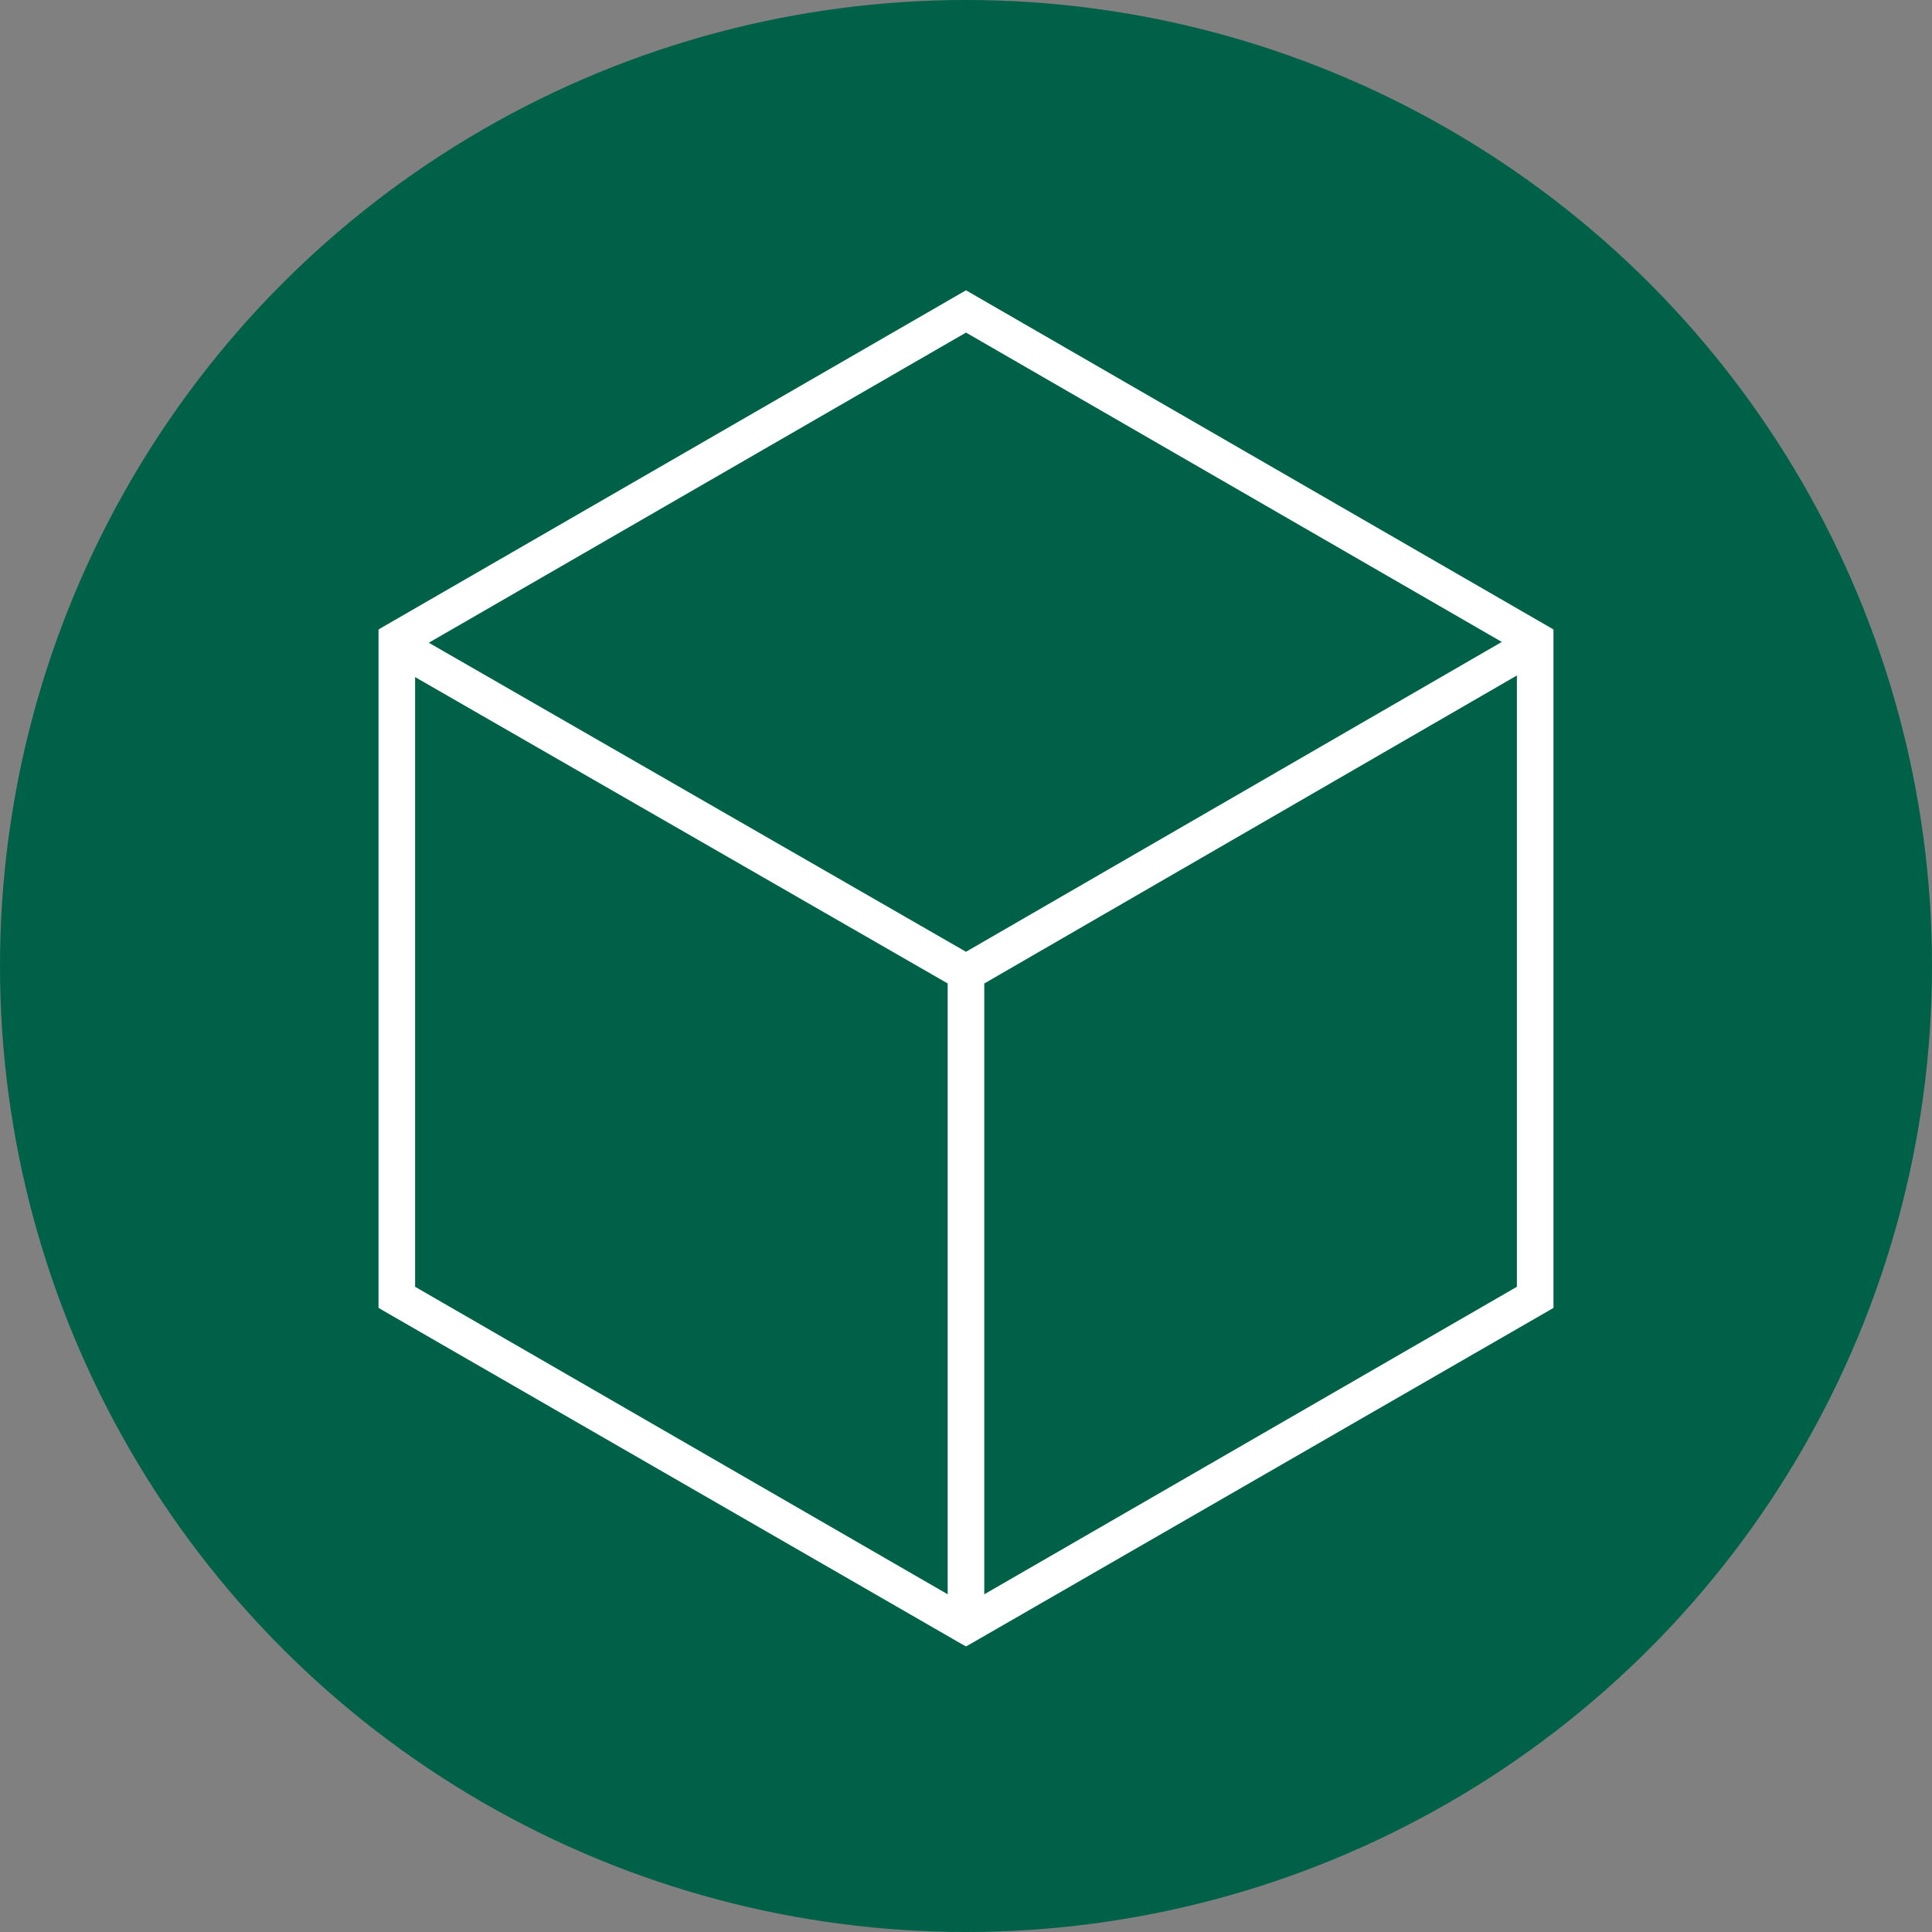
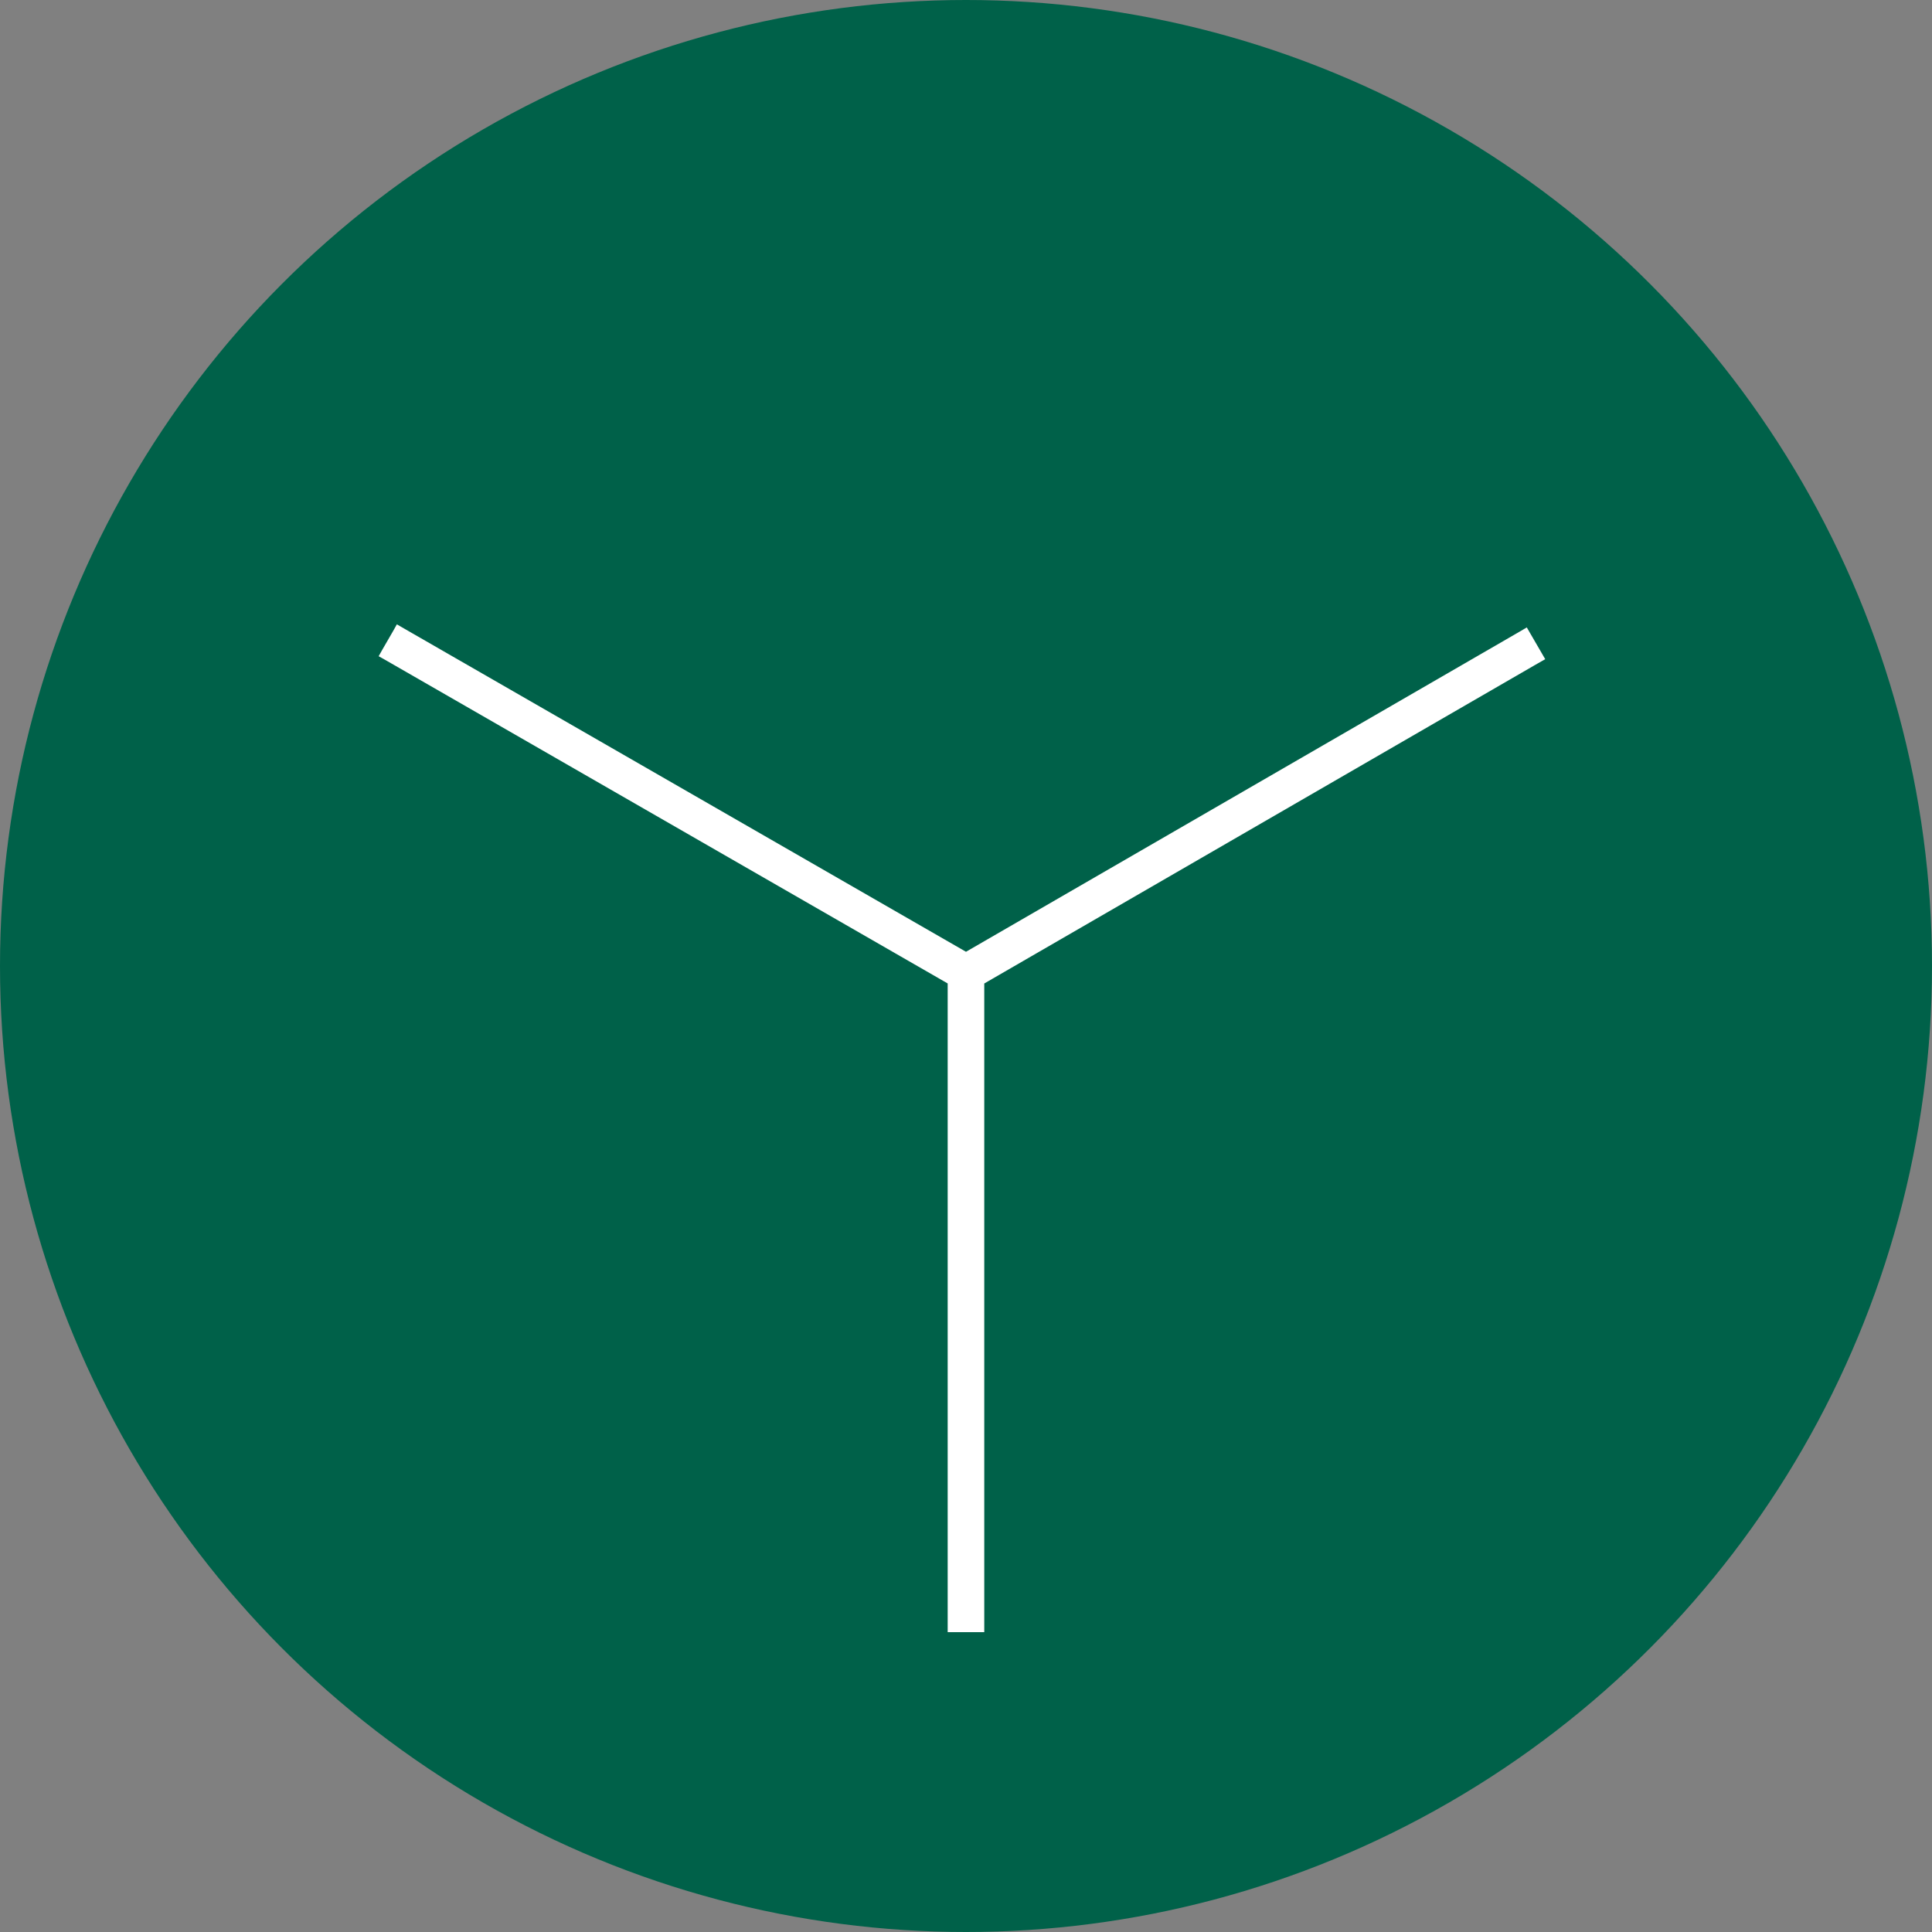
<svg xmlns="http://www.w3.org/2000/svg" width="400" height="400" viewBox="0 0 32 32" fill="none">
  <rect x="0" y="0" width="32" height="32" fill="#808080" stroke="none" />
  <circle cx="16" cy="16" r="16" fill="#006149" />
-   <path d="M15.967 27.177L16 27.195L16.033 27.177L25.633 21.644L25.665 21.625V21.587V10.502V10.464L25.633 10.445L16.033 4.903L16 4.884L15.967 4.903L6.367 10.445L6.335 10.464V10.502V21.587V21.625L6.367 21.644L15.967 27.177ZM16 26.657L6.81 21.351V10.739L16 5.433L25.19 10.739V21.351L16 26.657Z" fill="white" stroke="white" stroke-width="0.131" />
  <path d="M16.172 26.968H16.237V26.902V16.252L25.402 10.952L25.402 10.952L25.446 10.927L25.504 10.894L25.471 10.837L25.298 10.539L25.265 10.482L25.209 10.515L16 15.84L6.655 10.464L6.598 10.431L6.566 10.488L6.393 10.787L6.361 10.844L6.418 10.876L15.762 16.251V26.902V26.968H15.828H16.172Z" fill="white" stroke="white" stroke-width="0.131" />
</svg>